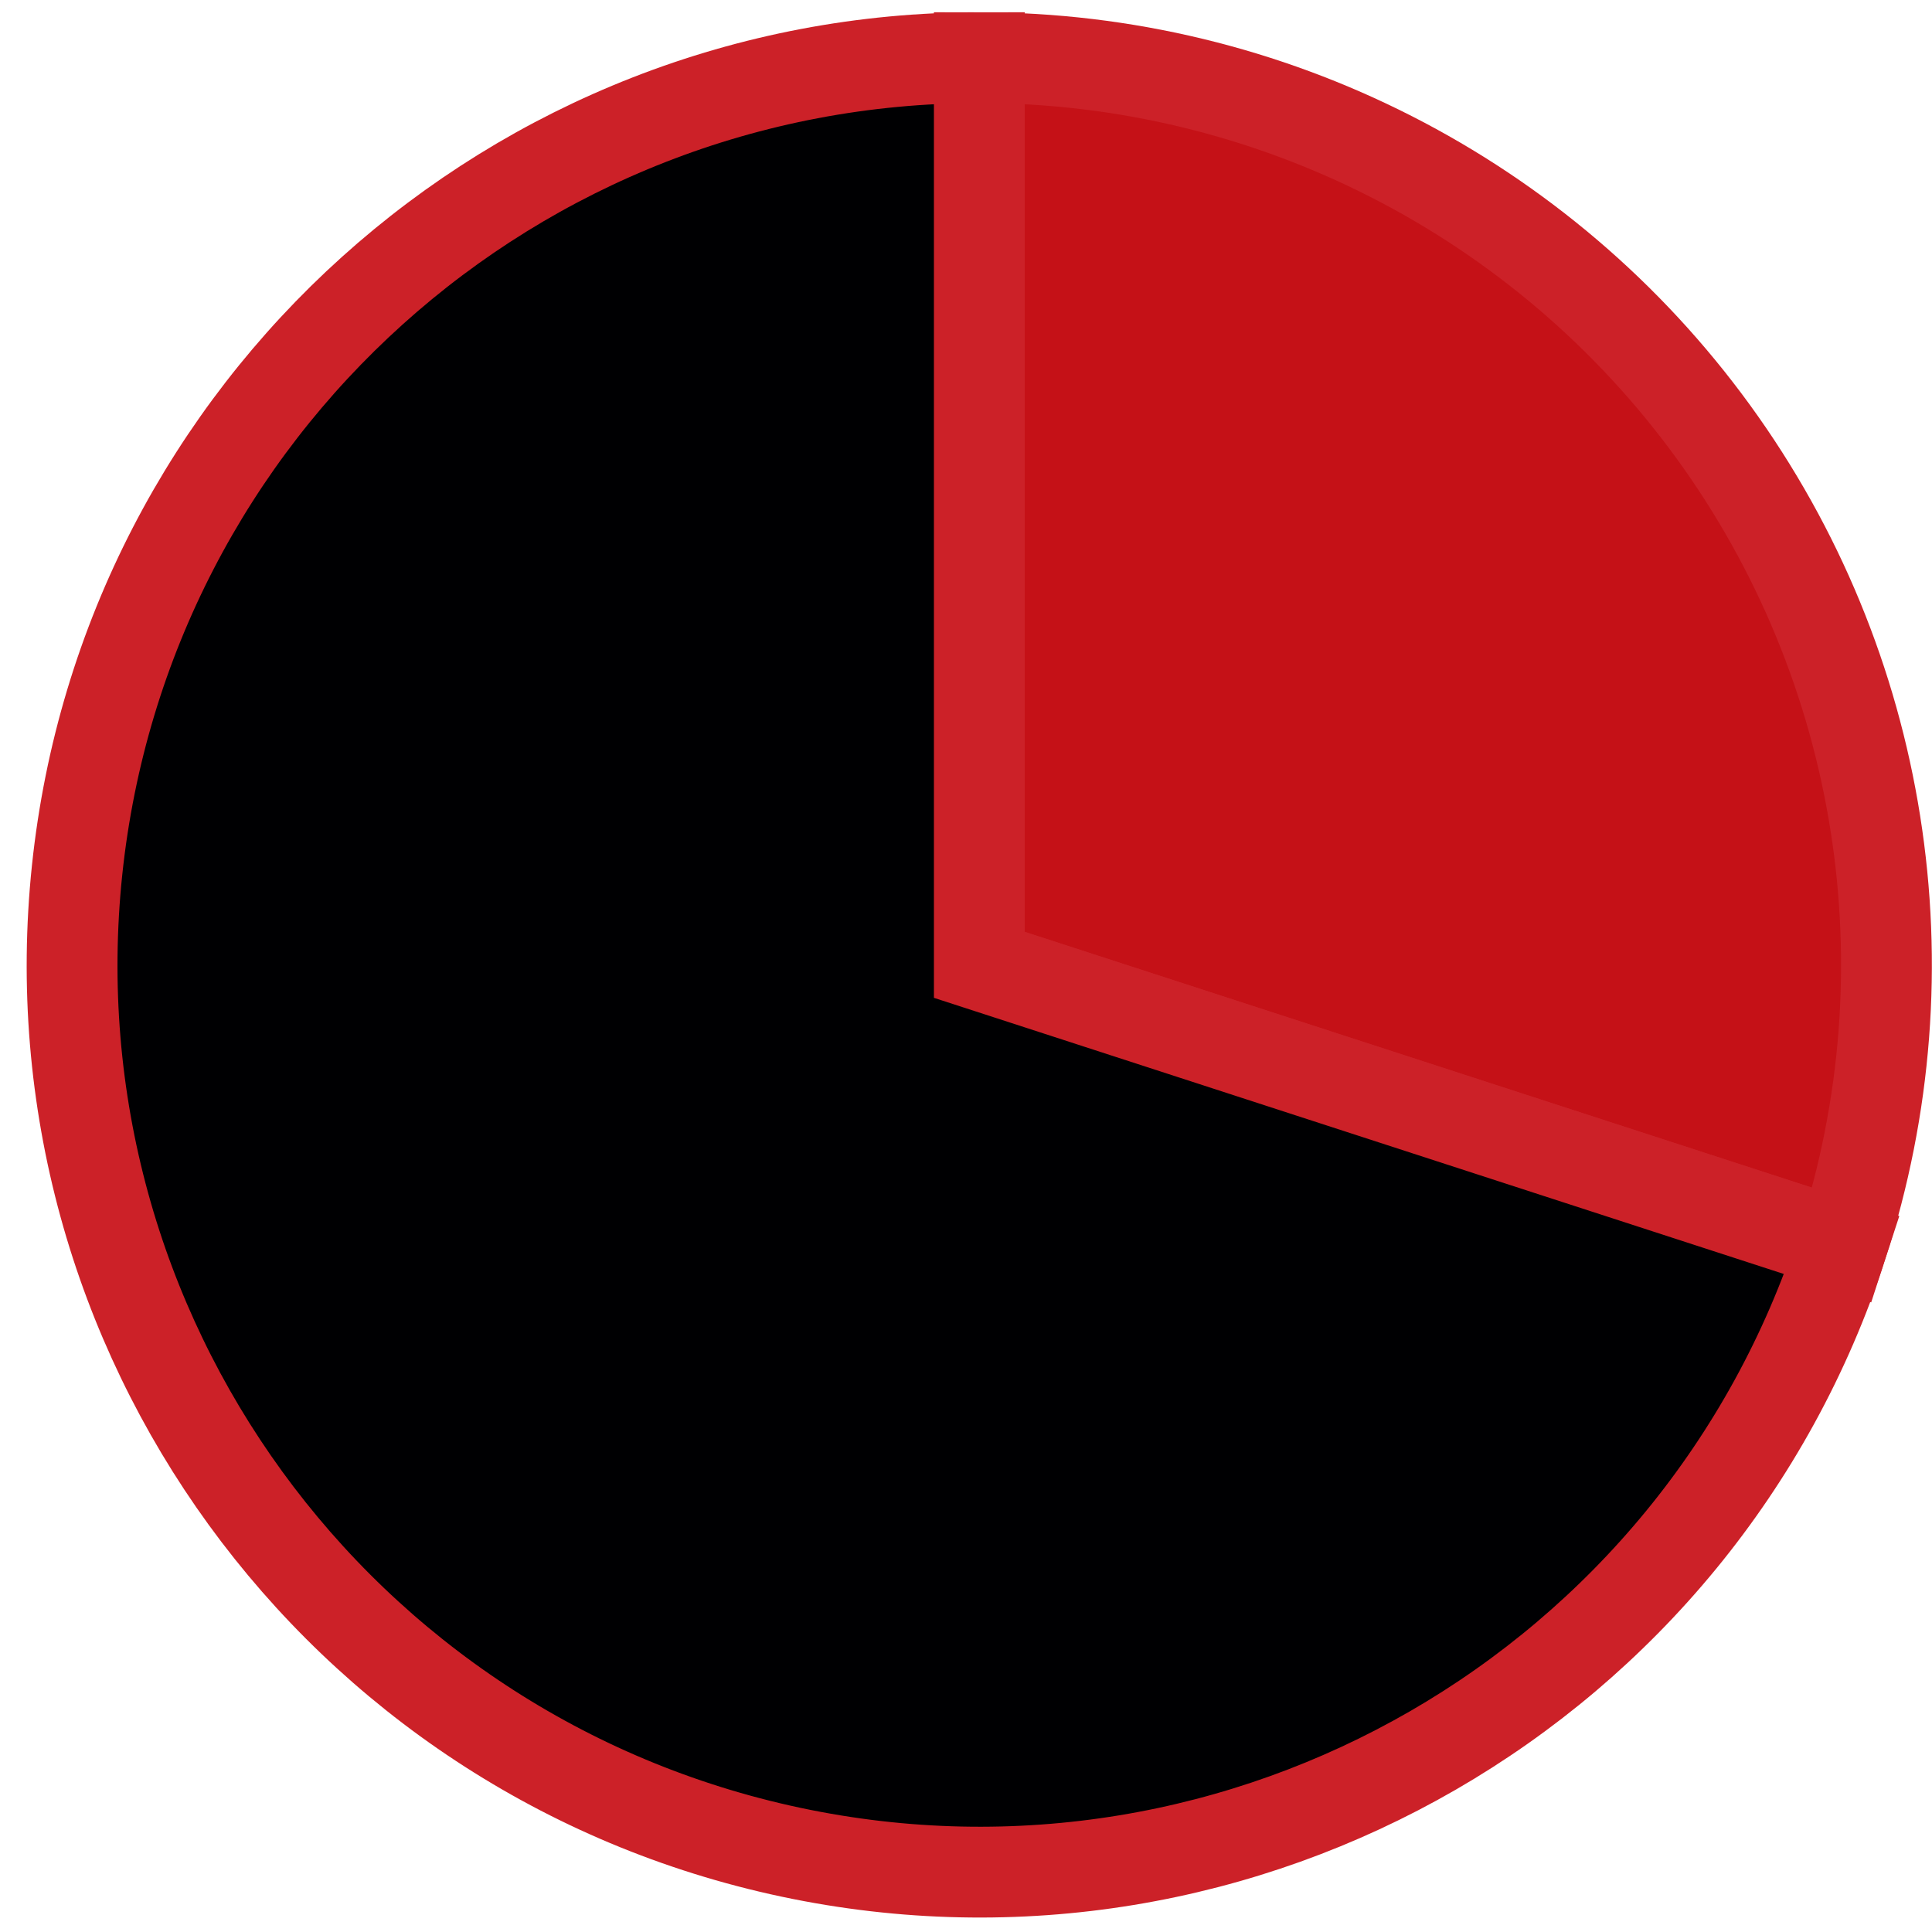
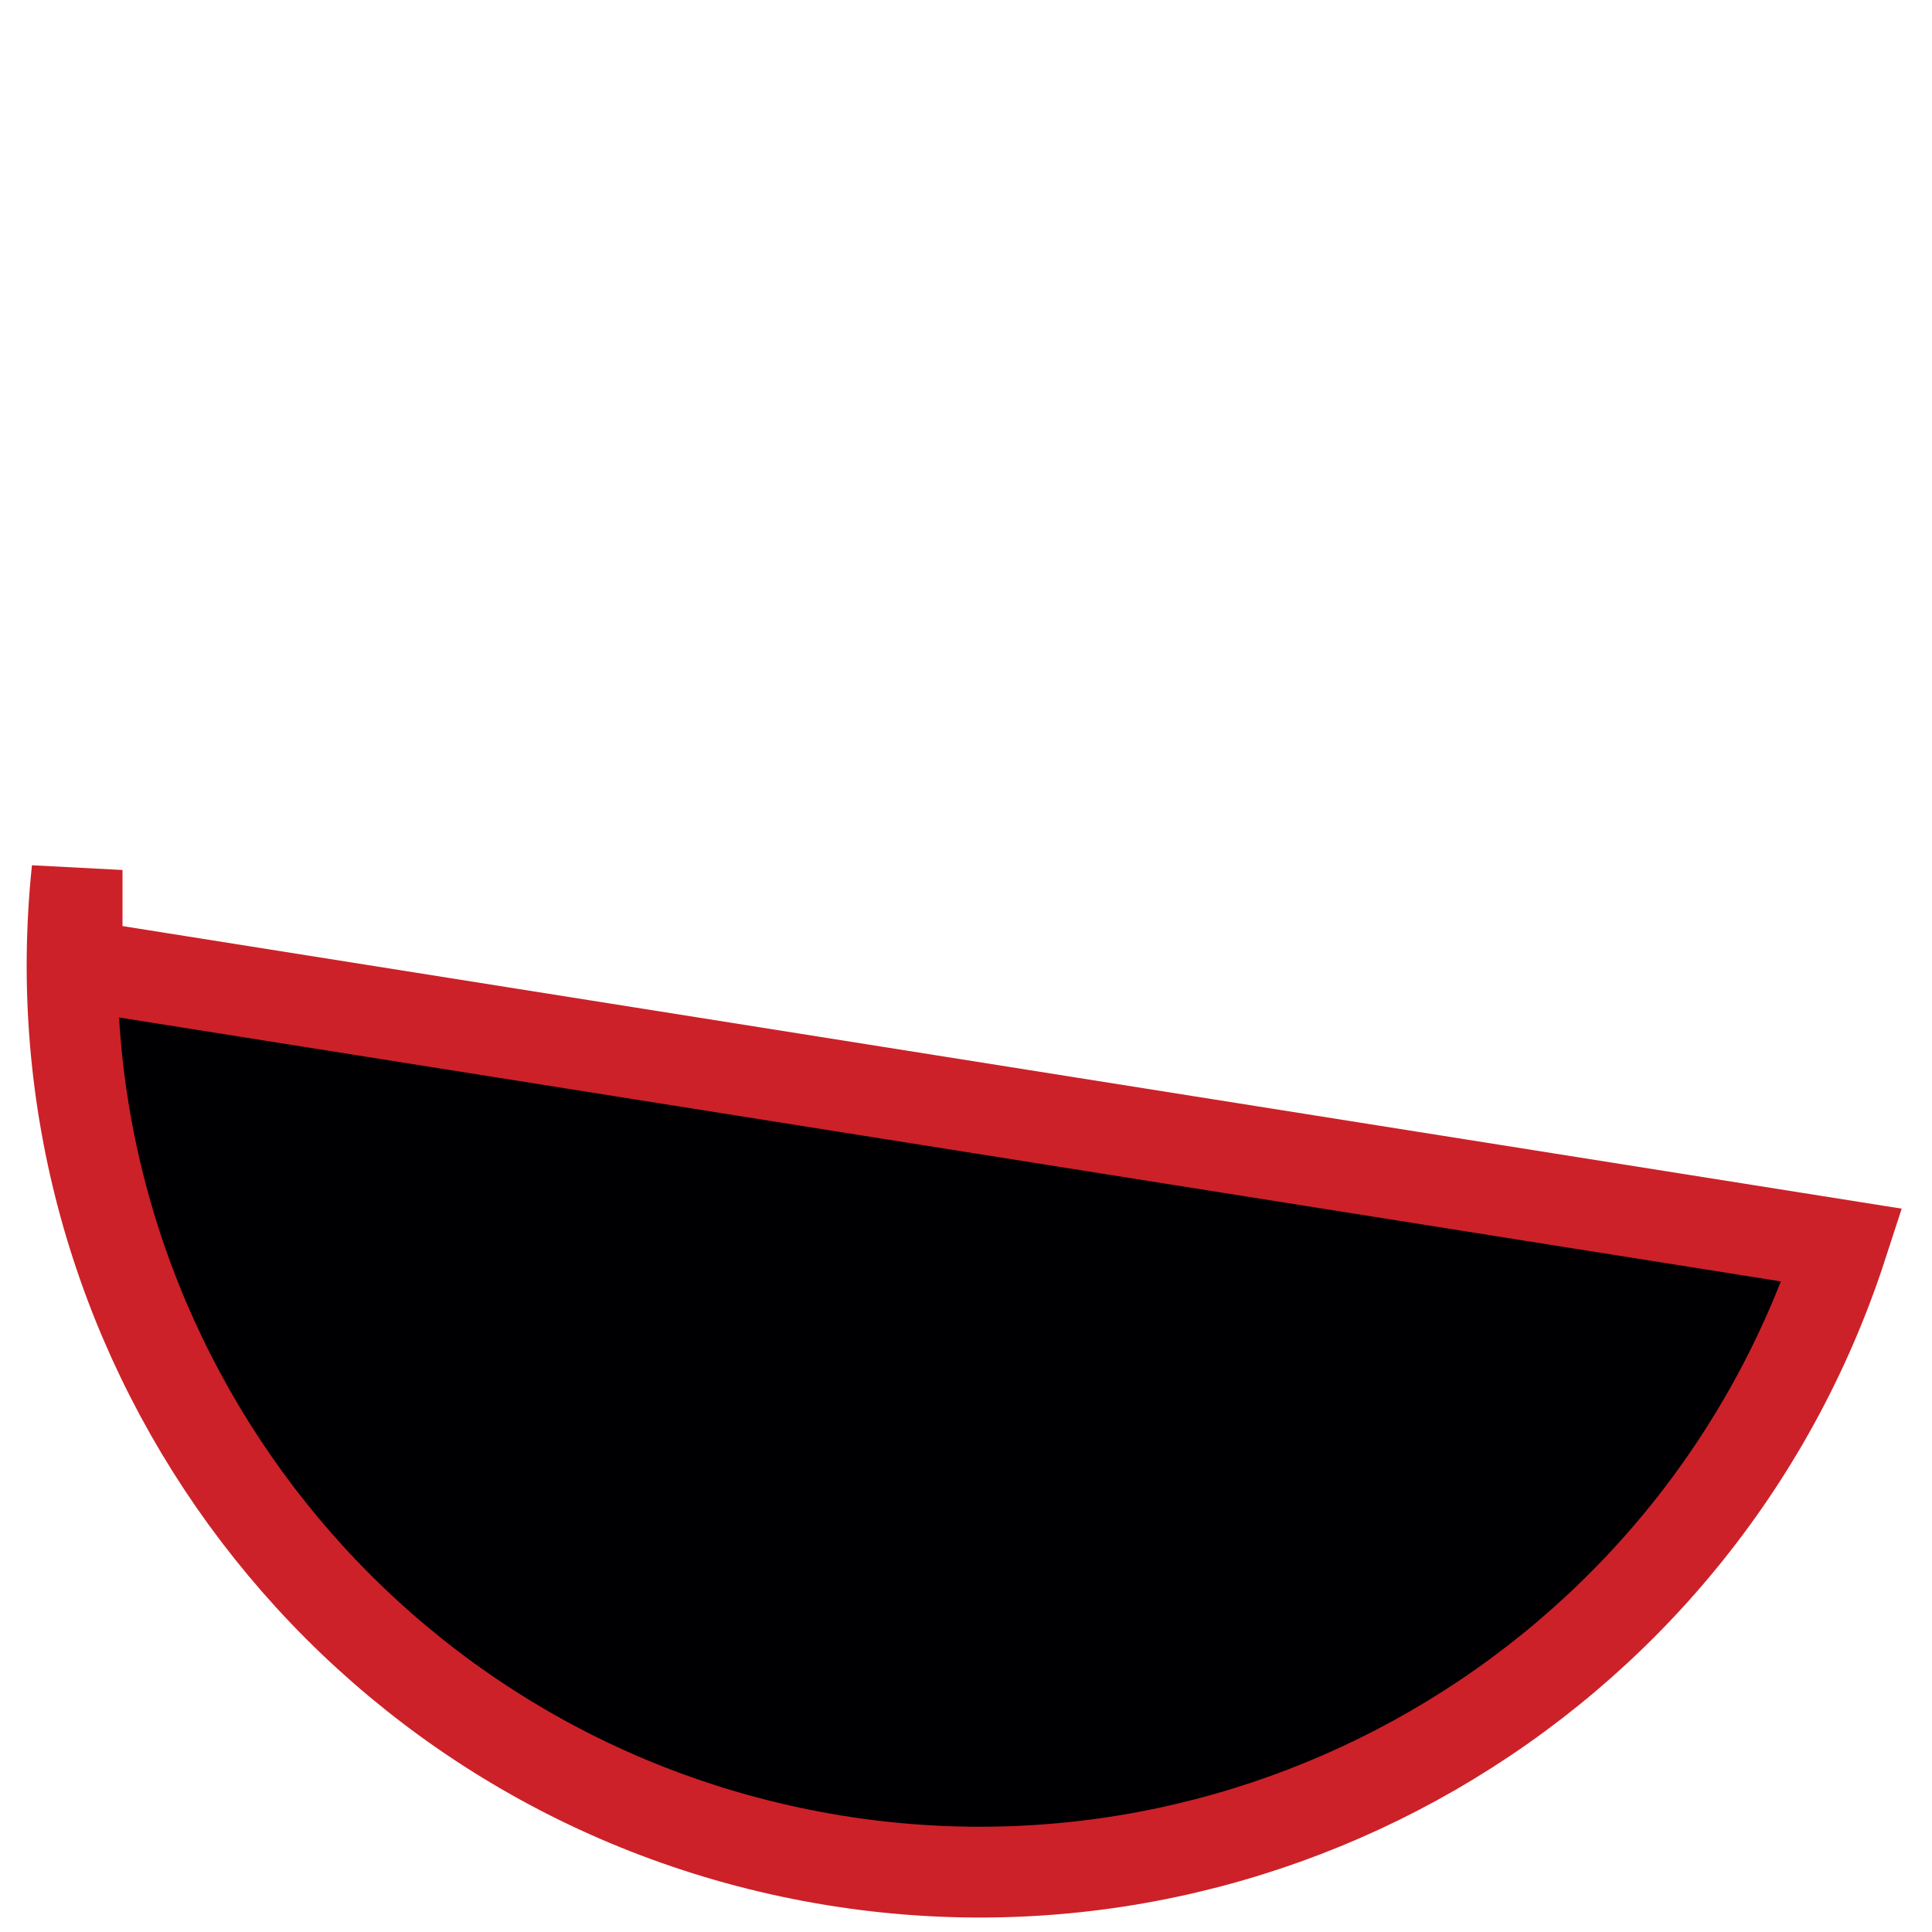
<svg xmlns="http://www.w3.org/2000/svg" width="67" height="67" viewBox="0 0 67 67" fill="none">
-   <path d="M33.961 2C44.031 2 53.493 6.821 59.412 14.968C65.332 23.115 66.993 33.604 63.881 43.181L33.961 33.46V2Z" fill="#C51117" stroke="#CC2128" stroke-width="3.149" />
-   <path d="M63.882 43.181C58.906 58.495 43.17 67.58 27.421 64.232C11.671 60.885 0.991 46.185 2.674 30.171C4.357 14.158 17.86 2 33.962 2V33.46L63.882 43.181Z" fill="#000002" stroke="#CC2128" stroke-width="3.149" />
+   <path d="M63.882 43.181C58.906 58.495 43.17 67.58 27.421 64.232C11.671 60.885 0.991 46.185 2.674 30.171V33.46L63.882 43.181Z" fill="#000002" stroke="#CC2128" stroke-width="3.149" />
</svg>